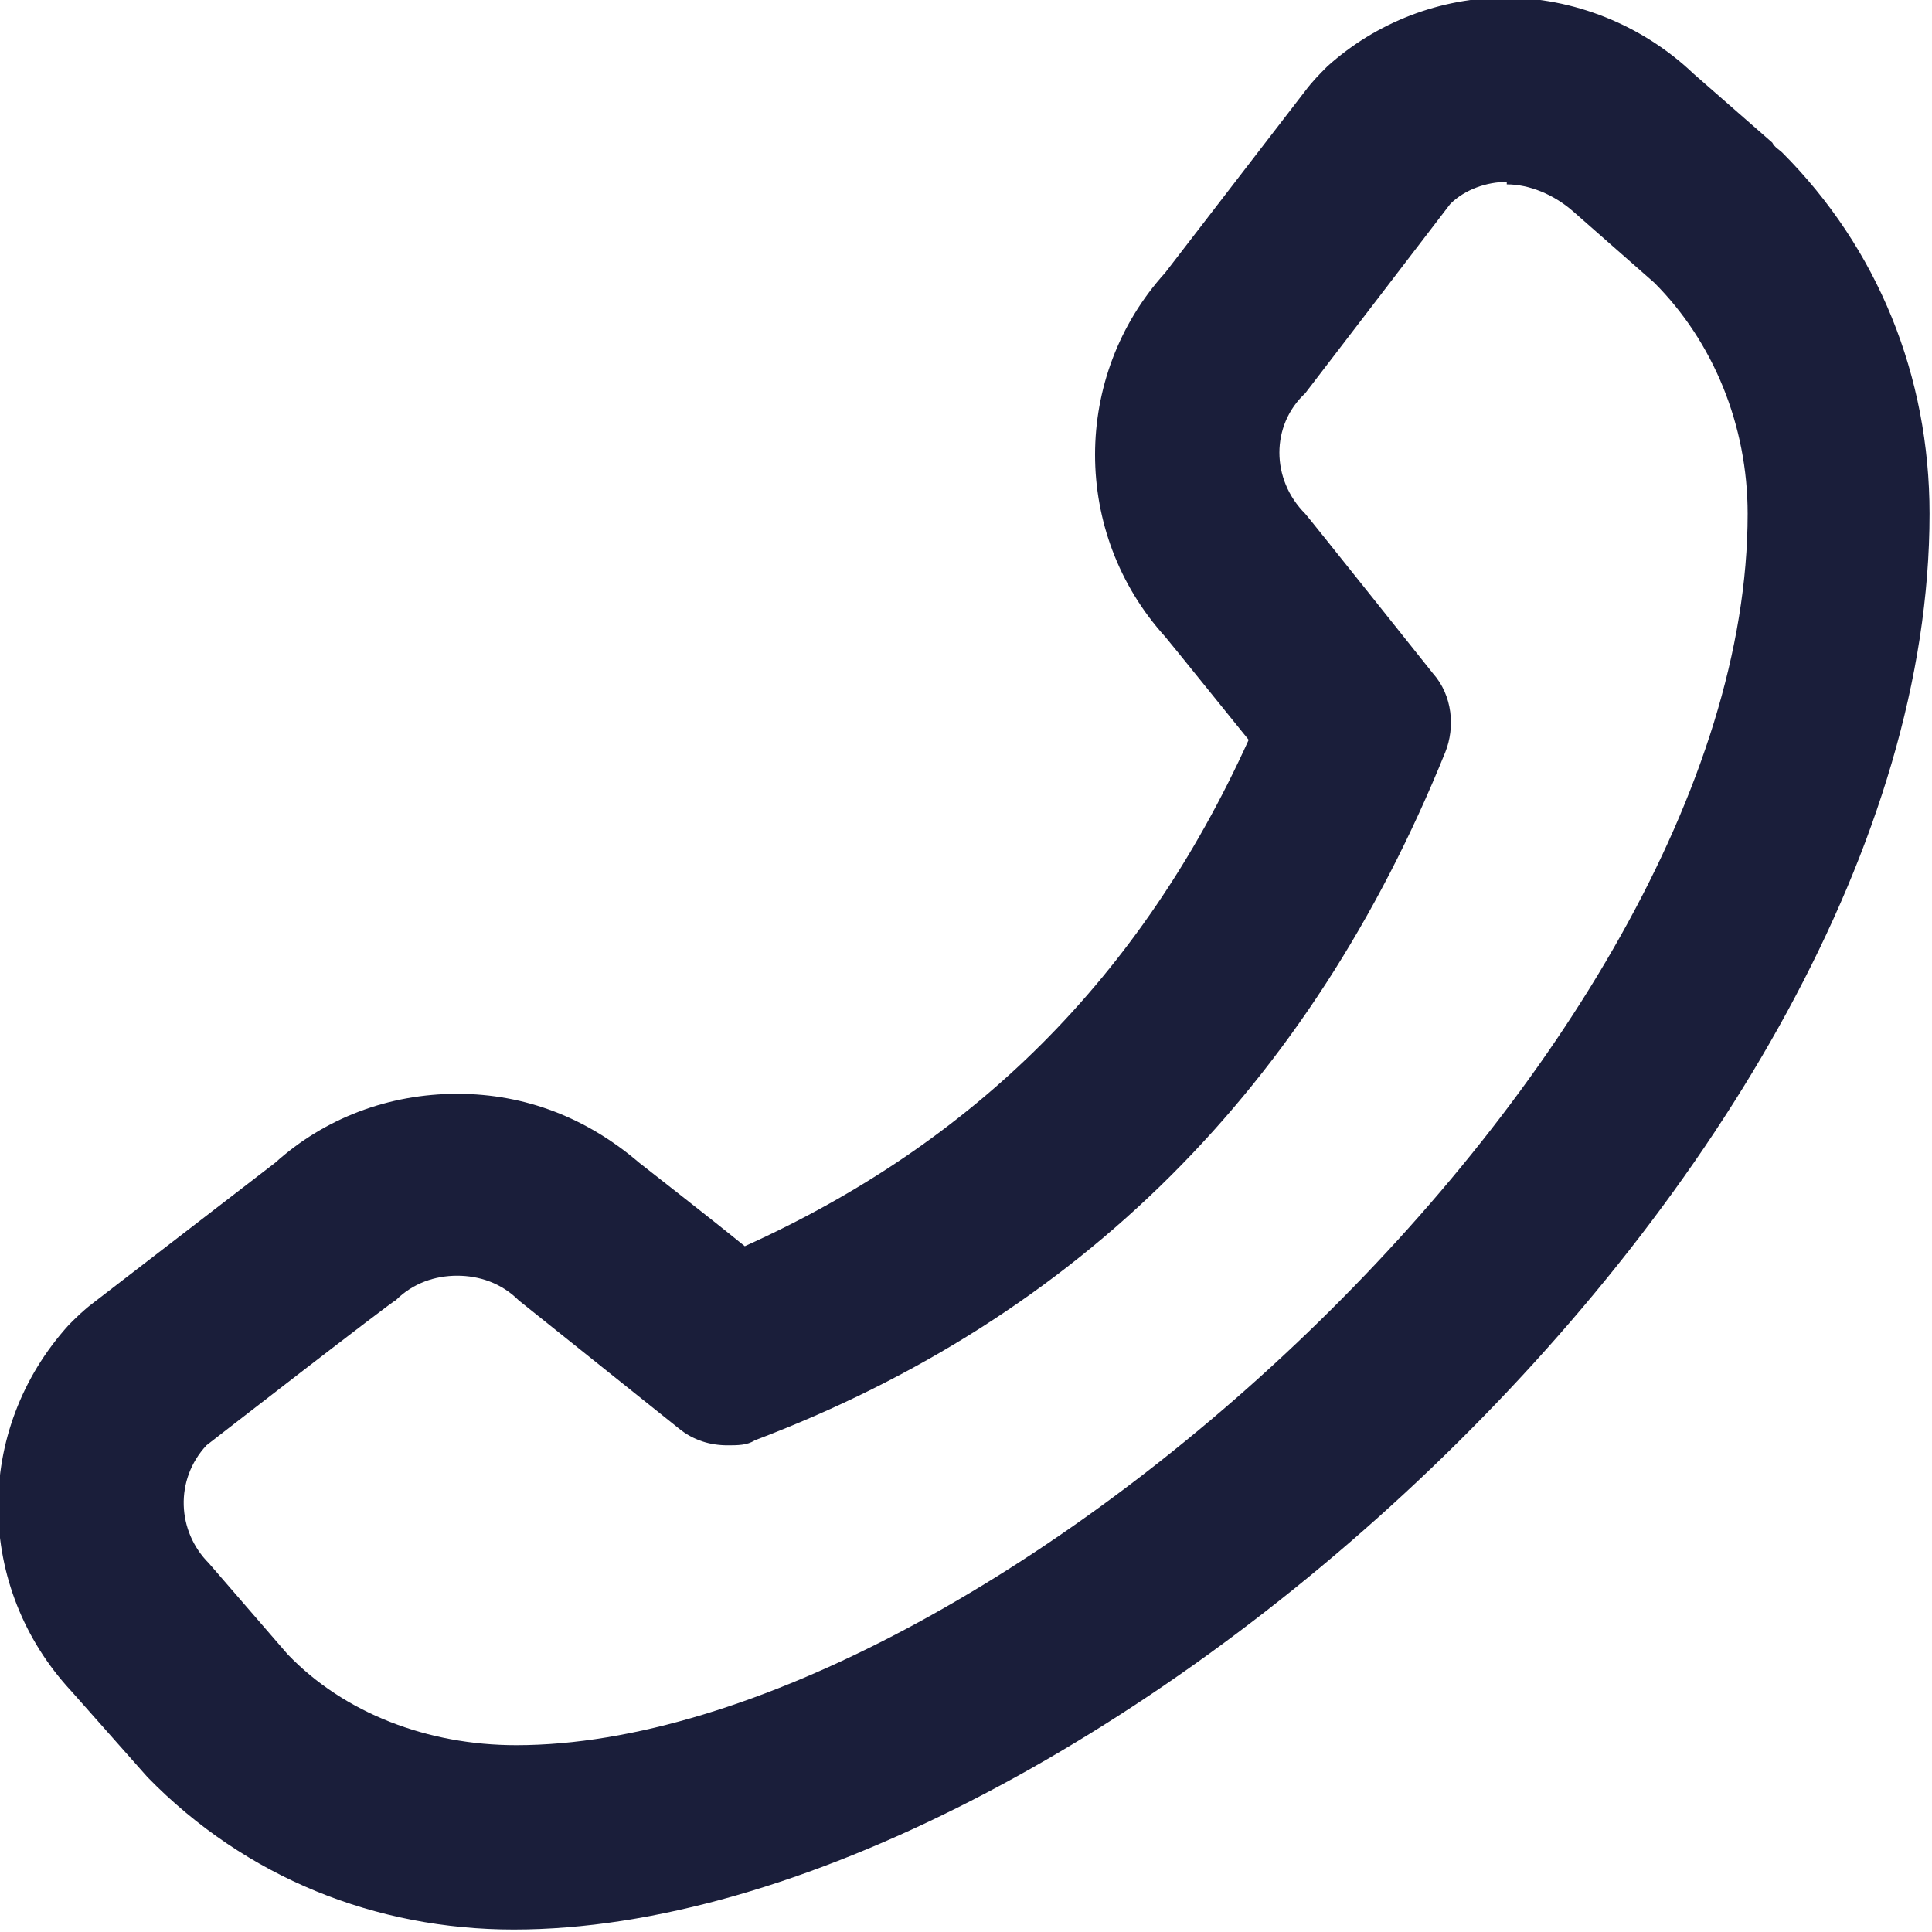
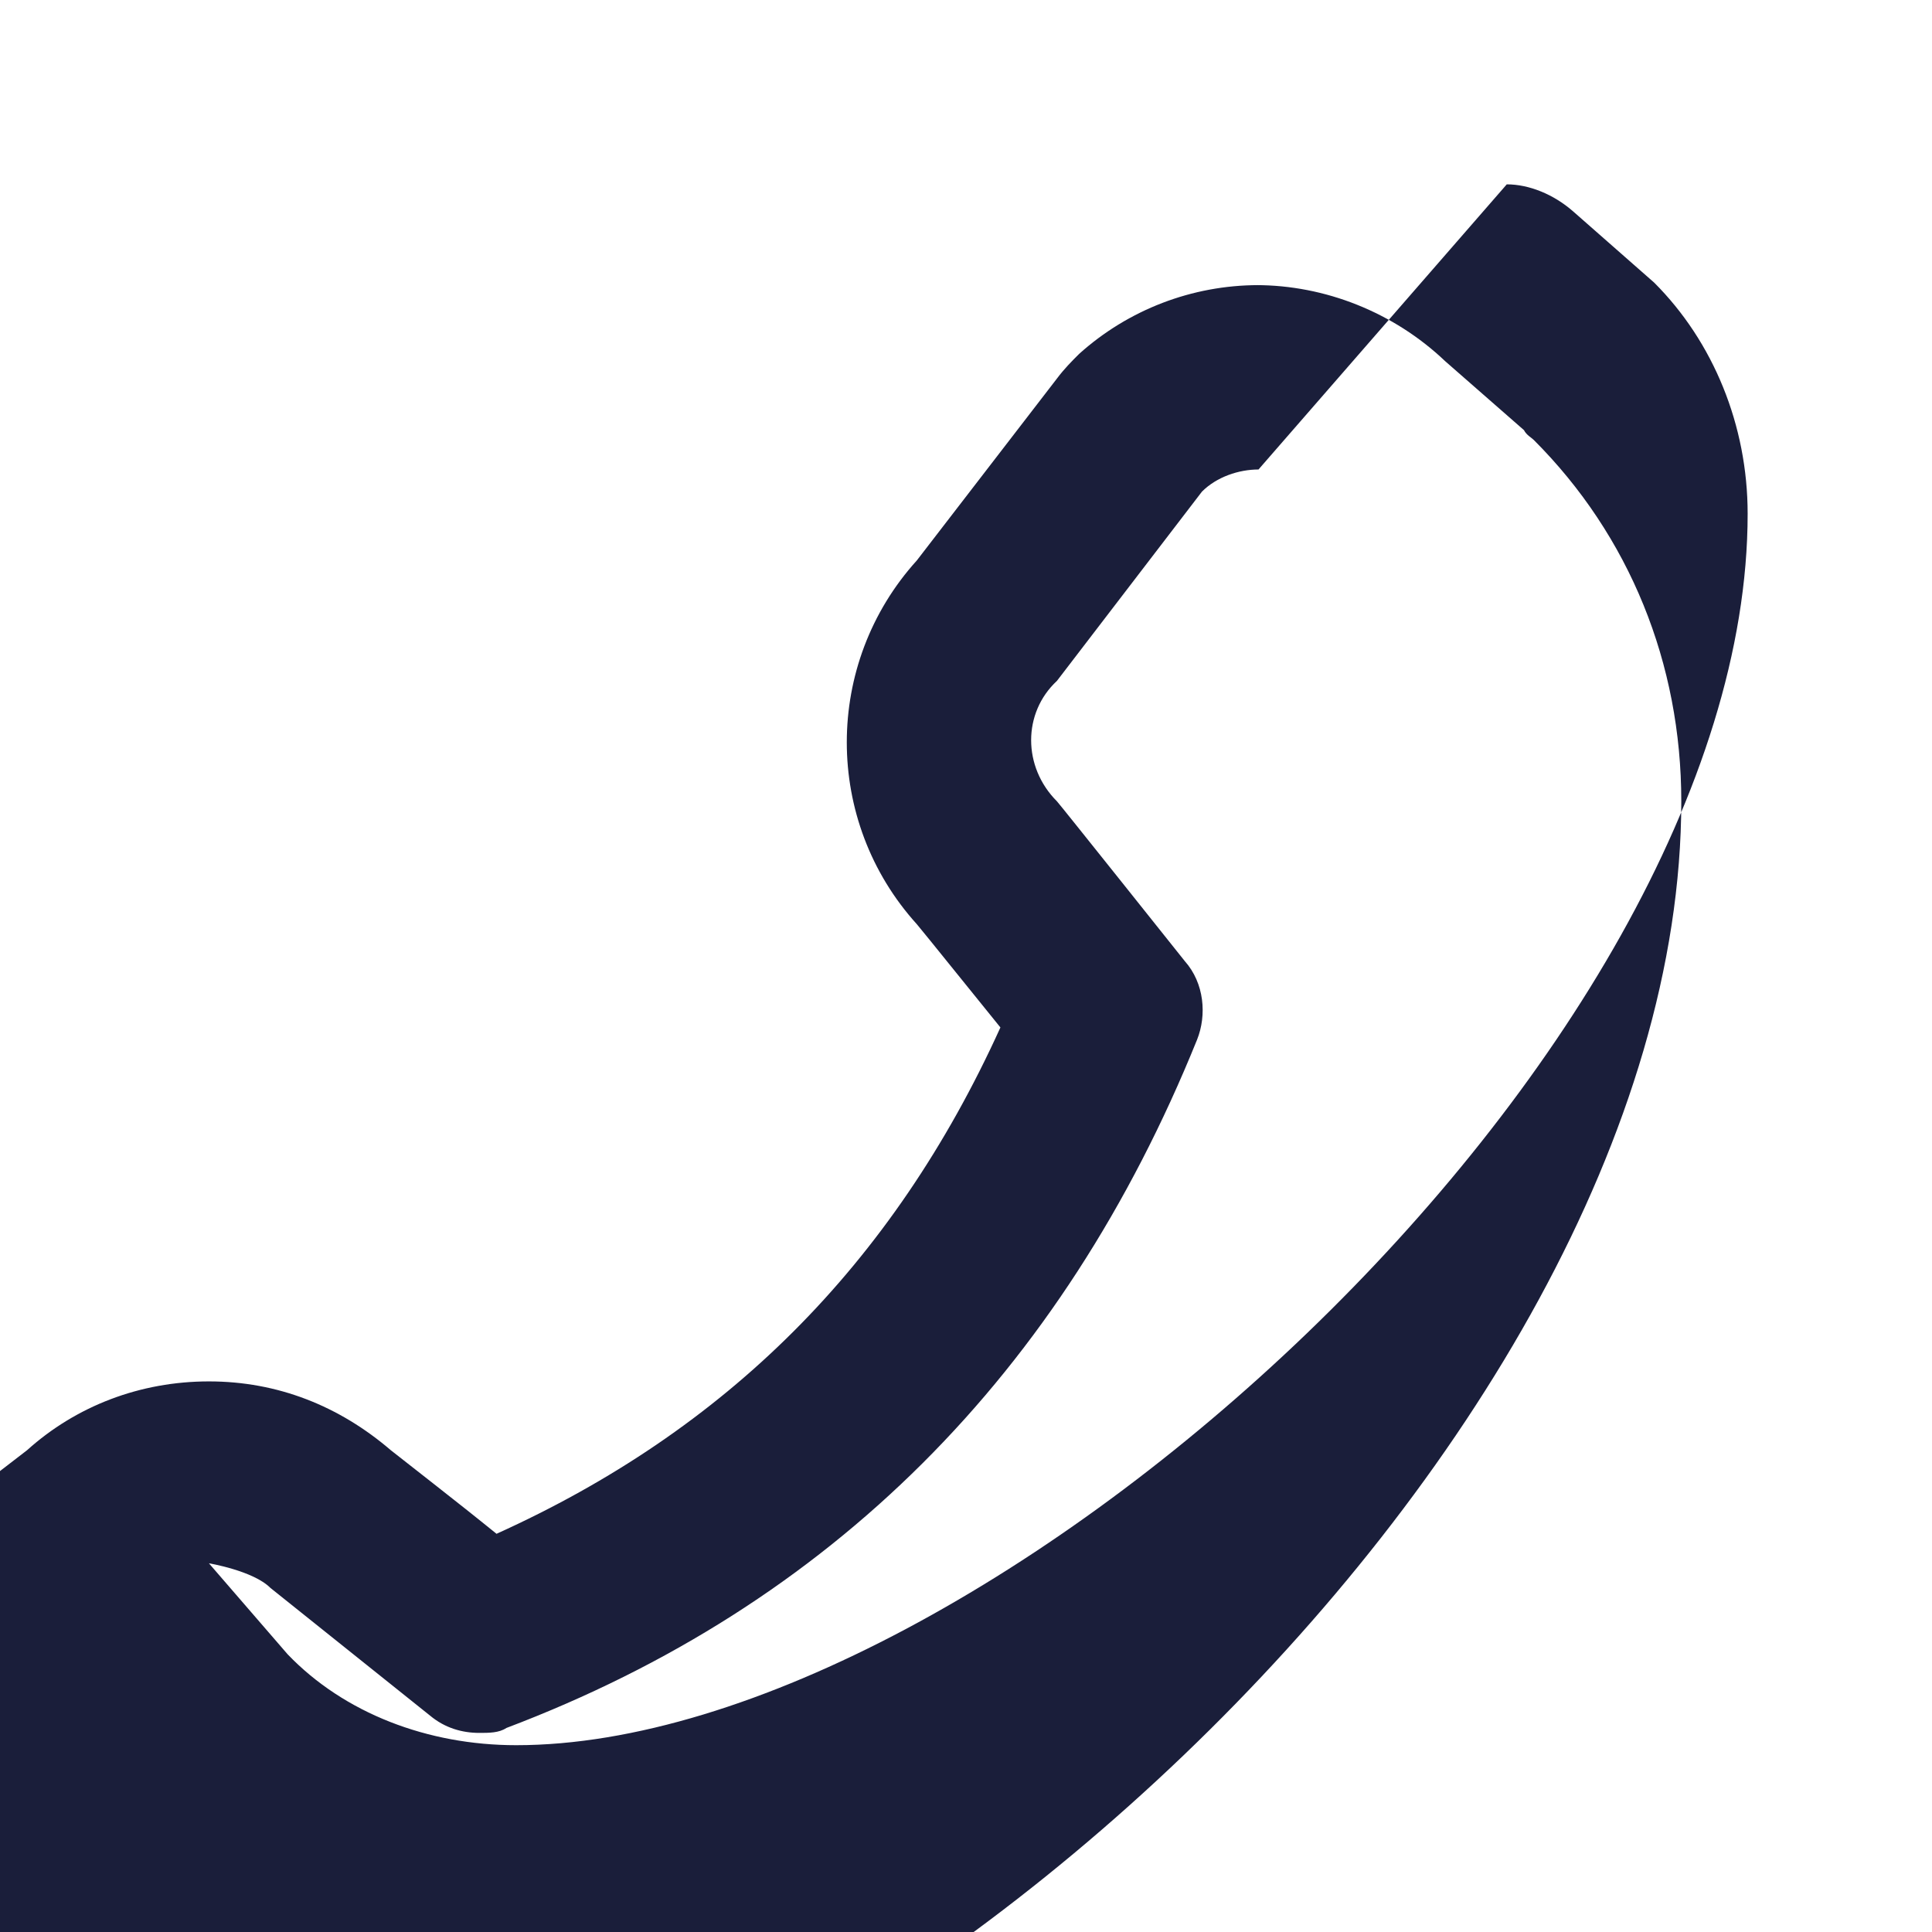
<svg xmlns="http://www.w3.org/2000/svg" id="Layer_2" viewBox="0 0 7.86 7.86">
  <defs>
    <style>.cls-1{fill:#1a1e3a;}</style>
  </defs>
  <g id="Layer_1-2">
-     <path class="cls-1" d="M6.13,.75c.09,0,.19,.04,.27,.11l.33,.29c.24,.24,.38,.58,.38,.94,0,2.21-3.11,5.01-5.01,5.01-.36,0-.7-.13-.93-.37l-.32-.37c-.13-.13-.14-.34-.01-.48,0,0,.76-.59,.77-.59,.07-.07,.16-.1,.25-.1s.18,.03,.25,.1c0,0,.65,.52,.65,.52,.06,.05,.13,.07,.2,.07,.04,0,.08,0,.11-.02,1.32-.5,2.26-1.44,2.81-2.8,.04-.1,.03-.23-.05-.32,0,0-.51-.64-.52-.65-.14-.14-.14-.36,0-.49,0,0,.59-.77,.59-.77,.06-.06,.15-.09,.23-.09m0-.75h0c-.27,0-.53,.1-.73,.28-.03,.03-.06,.06-.09,.1,0,0-.47,.61-.57,.74-.38,.42-.38,1.06,0,1.48,.05,.06,.21,.26,.34,.42-.44,.97-1.12,1.64-2.05,2.06-.16-.13-.38-.3-.43-.34-.21-.18-.46-.28-.74-.28s-.54,.1-.74,.28c-.13,.1-.74,.57-.74,.57-.04,.03-.07,.06-.1,.09-.39,.43-.38,1.07,.01,1.49l.31,.35c.4,.41,.93,.62,1.49,.62,2.28,0,5.76-3.09,5.76-5.76,0-.56-.21-1.08-.6-1.47-.01-.01-.03-.02-.04-.04l-.32-.28c-.21-.2-.49-.31-.77-.31h0Z" />
+     <path class="cls-1" d="M6.13,.75c.09,0,.19,.04,.27,.11l.33,.29c.24,.24,.38,.58,.38,.94,0,2.21-3.11,5.01-5.01,5.01-.36,0-.7-.13-.93-.37l-.32-.37s.18,.03,.25,.1c0,0,.65,.52,.65,.52,.06,.05,.13,.07,.2,.07,.04,0,.08,0,.11-.02,1.32-.5,2.26-1.44,2.81-2.8,.04-.1,.03-.23-.05-.32,0,0-.51-.64-.52-.65-.14-.14-.14-.36,0-.49,0,0,.59-.77,.59-.77,.06-.06,.15-.09,.23-.09m0-.75h0c-.27,0-.53,.1-.73,.28-.03,.03-.06,.06-.09,.1,0,0-.47,.61-.57,.74-.38,.42-.38,1.06,0,1.48,.05,.06,.21,.26,.34,.42-.44,.97-1.12,1.64-2.05,2.06-.16-.13-.38-.3-.43-.34-.21-.18-.46-.28-.74-.28s-.54,.1-.74,.28c-.13,.1-.74,.57-.74,.57-.04,.03-.07,.06-.1,.09-.39,.43-.38,1.07,.01,1.49l.31,.35c.4,.41,.93,.62,1.49,.62,2.28,0,5.76-3.09,5.76-5.76,0-.56-.21-1.08-.6-1.47-.01-.01-.03-.02-.04-.04l-.32-.28c-.21-.2-.49-.31-.77-.31h0Z" />
  </g>
</svg>